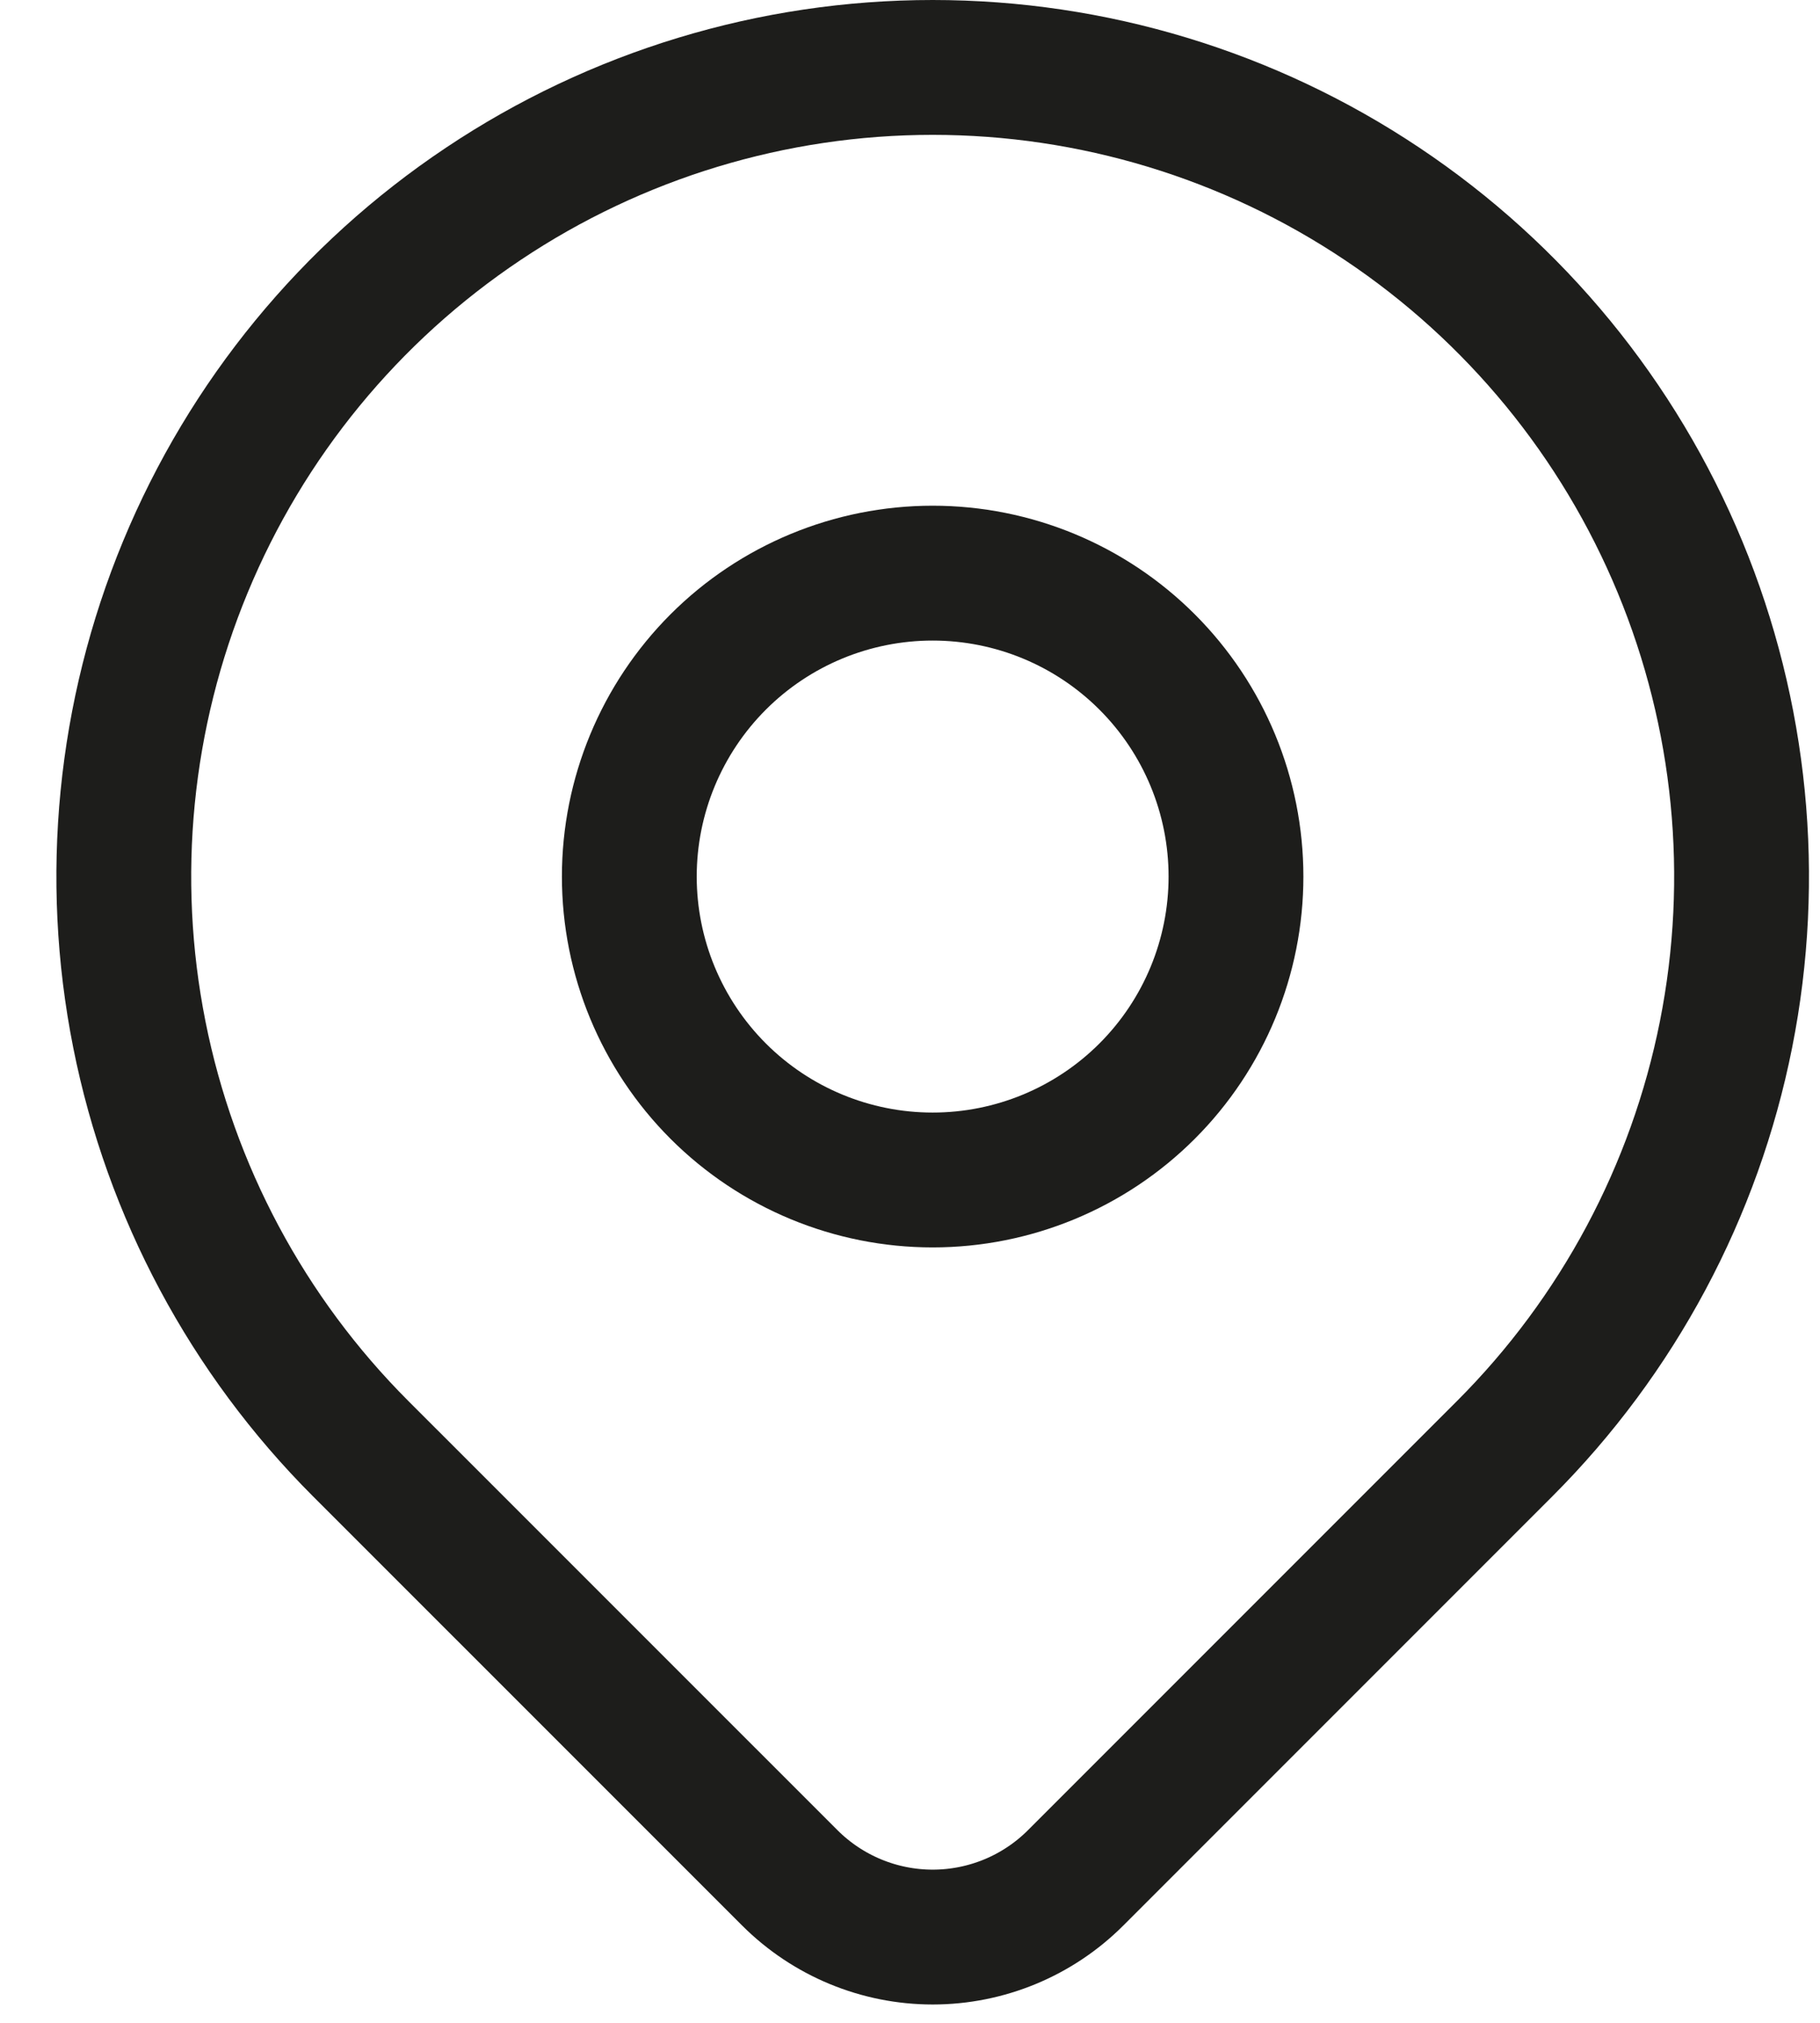
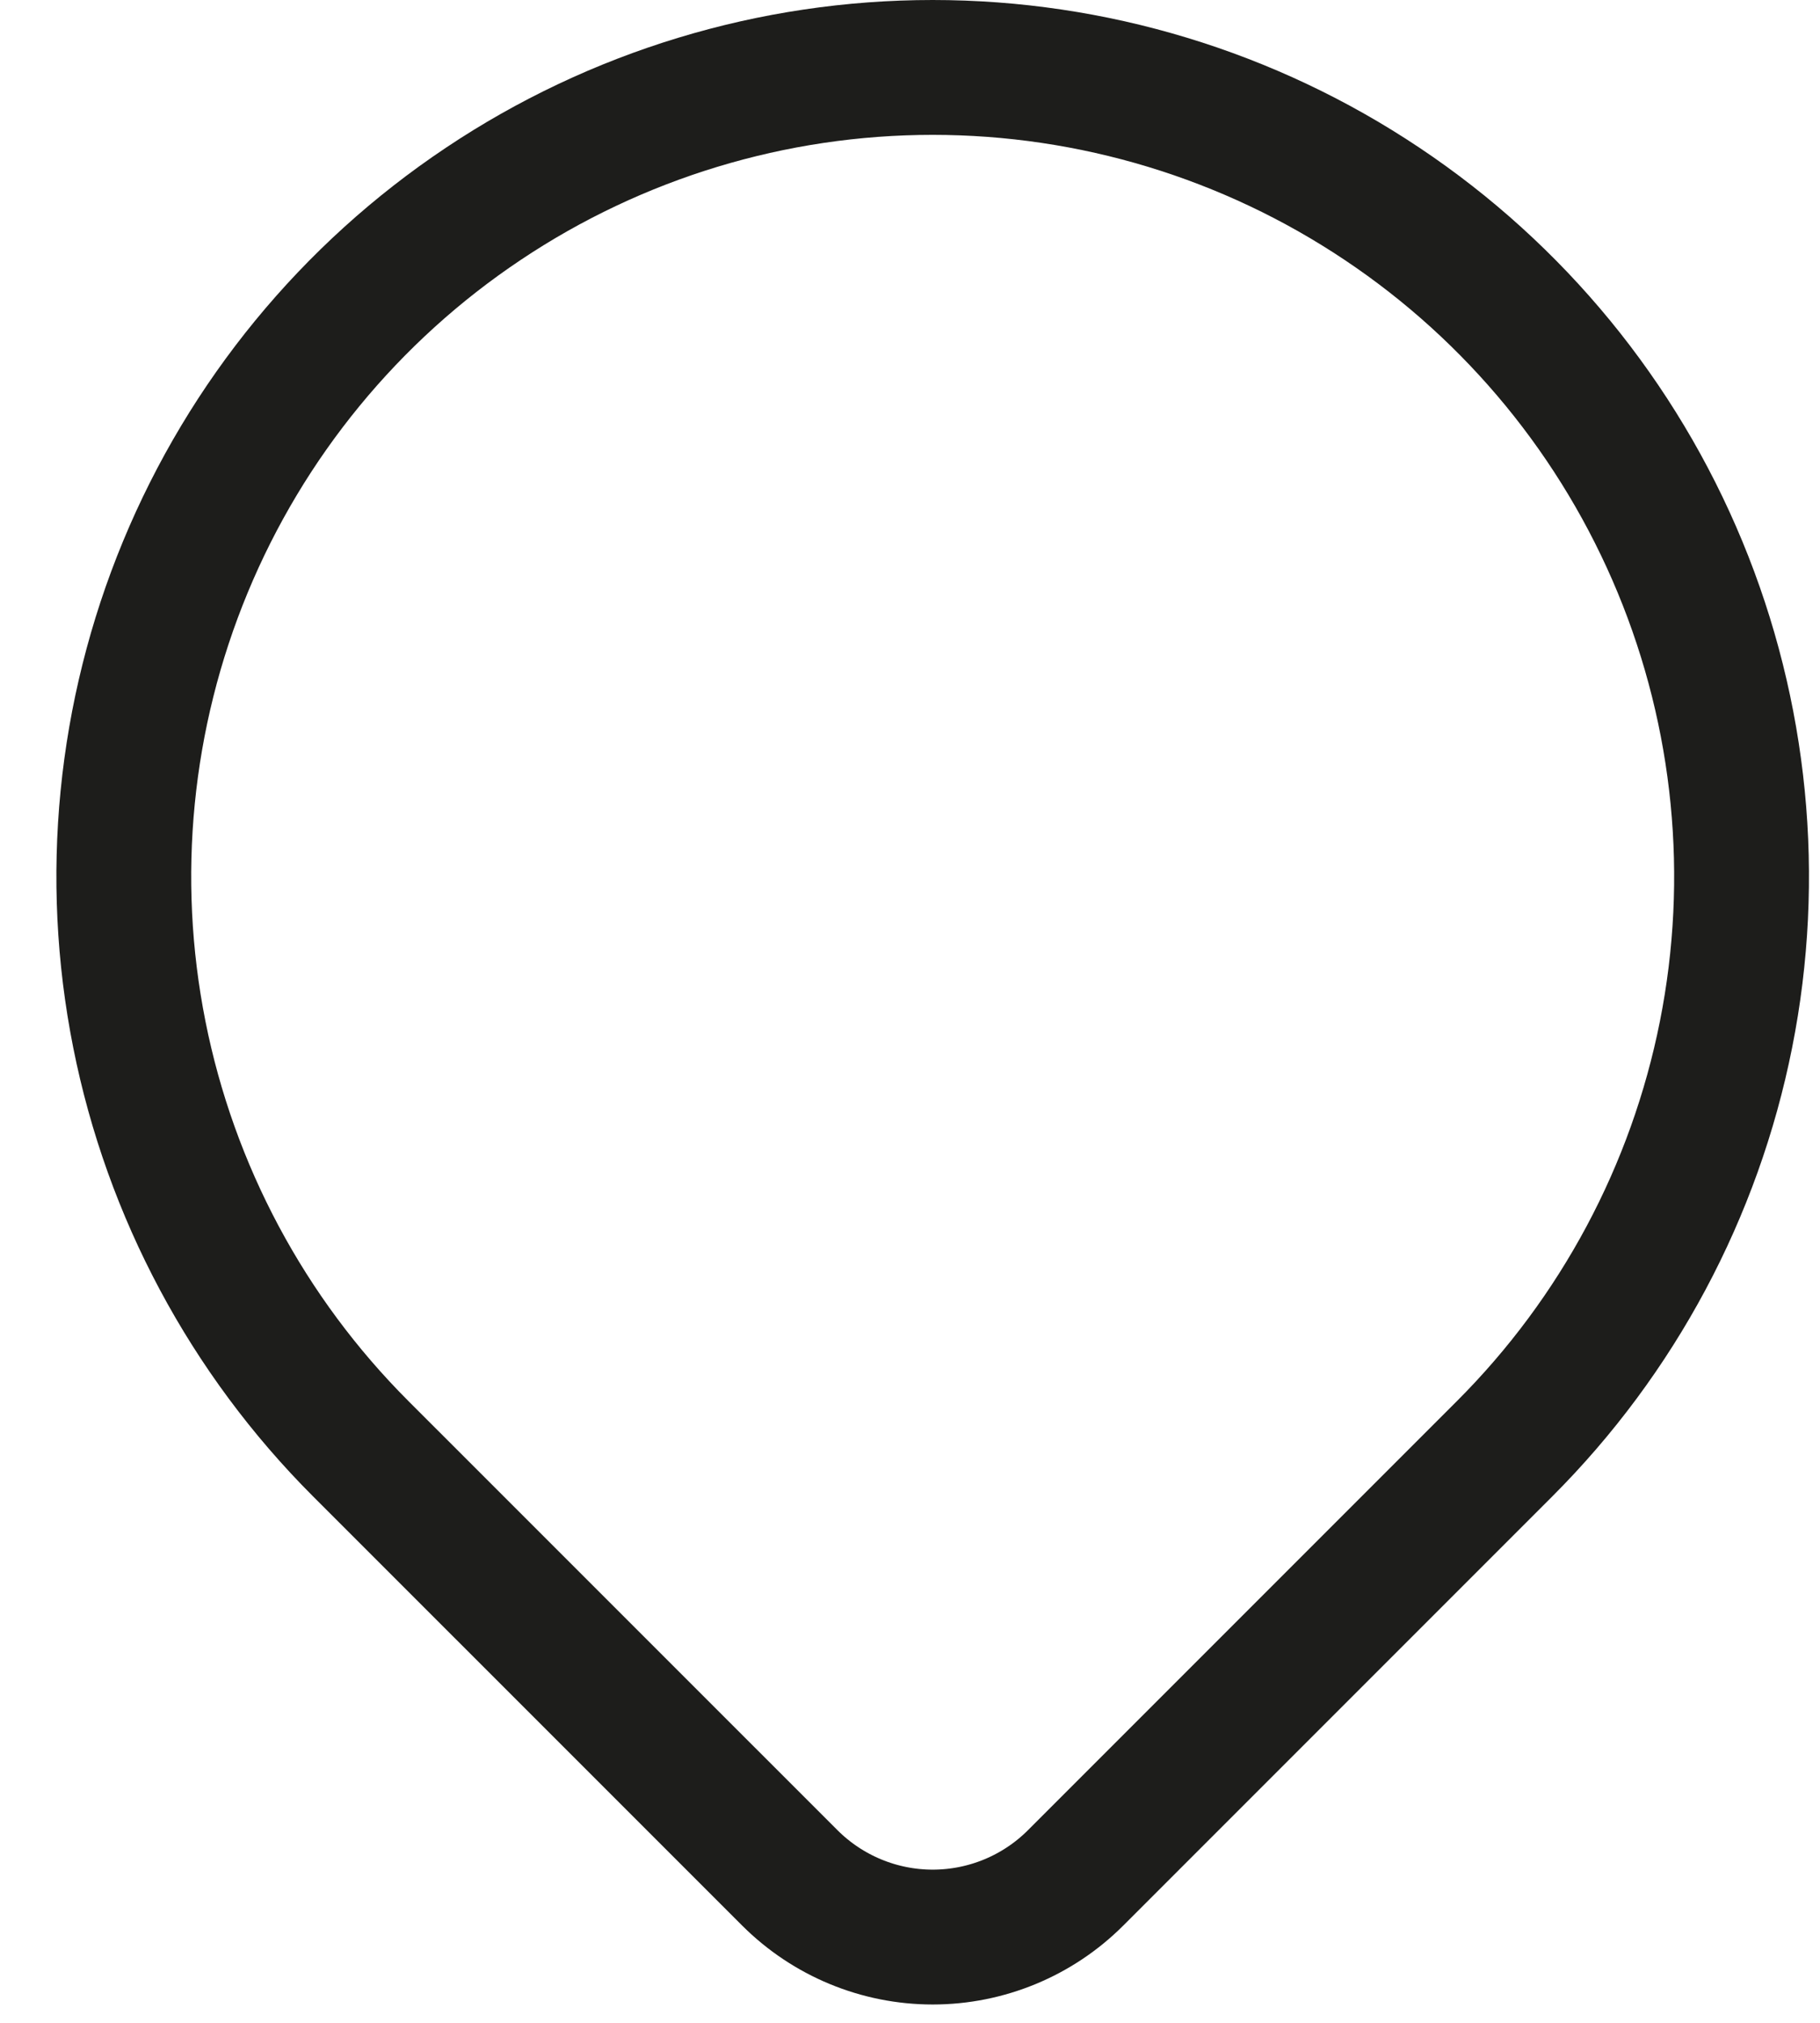
<svg xmlns="http://www.w3.org/2000/svg" width="27" height="30" viewBox="0 0 27 30" fill="none">
-   <path d="M9.336 13C9.336 14.194 9.811 15.338 10.654 16.182C11.498 17.026 12.643 17.5 13.836 17.5C15.03 17.5 16.174 17.026 17.018 16.182C17.862 15.338 18.336 14.194 18.336 13C18.336 11.806 17.862 10.662 17.018 9.818C16.174 8.974 15.03 8.5 13.836 8.5C12.643 8.5 11.498 8.974 10.654 9.818C9.811 10.662 9.336 11.806 9.336 13Z" stroke="#1D1D1B" stroke-width="2" stroke-linecap="square" stroke-linejoin="bevel" />
  <path d="M22.322 21.485L15.957 27.85C15.395 28.412 14.632 28.728 13.837 28.728C13.042 28.728 12.28 28.412 11.717 27.85L5.351 21.485C3.673 19.807 2.53 17.669 2.067 15.341C1.604 13.014 1.842 10.601 2.75 8.408C3.658 6.215 5.196 4.341 7.17 3.023C9.143 1.704 11.463 1 13.836 1C16.21 1 18.53 1.704 20.503 3.023C22.477 4.341 24.015 6.215 24.923 8.408C25.831 10.601 26.069 13.014 25.606 15.341C25.143 17.669 24 19.807 22.322 21.485Z" stroke="#1D1D1B" stroke-width="2" stroke-linecap="square" stroke-linejoin="bevel" />
</svg>